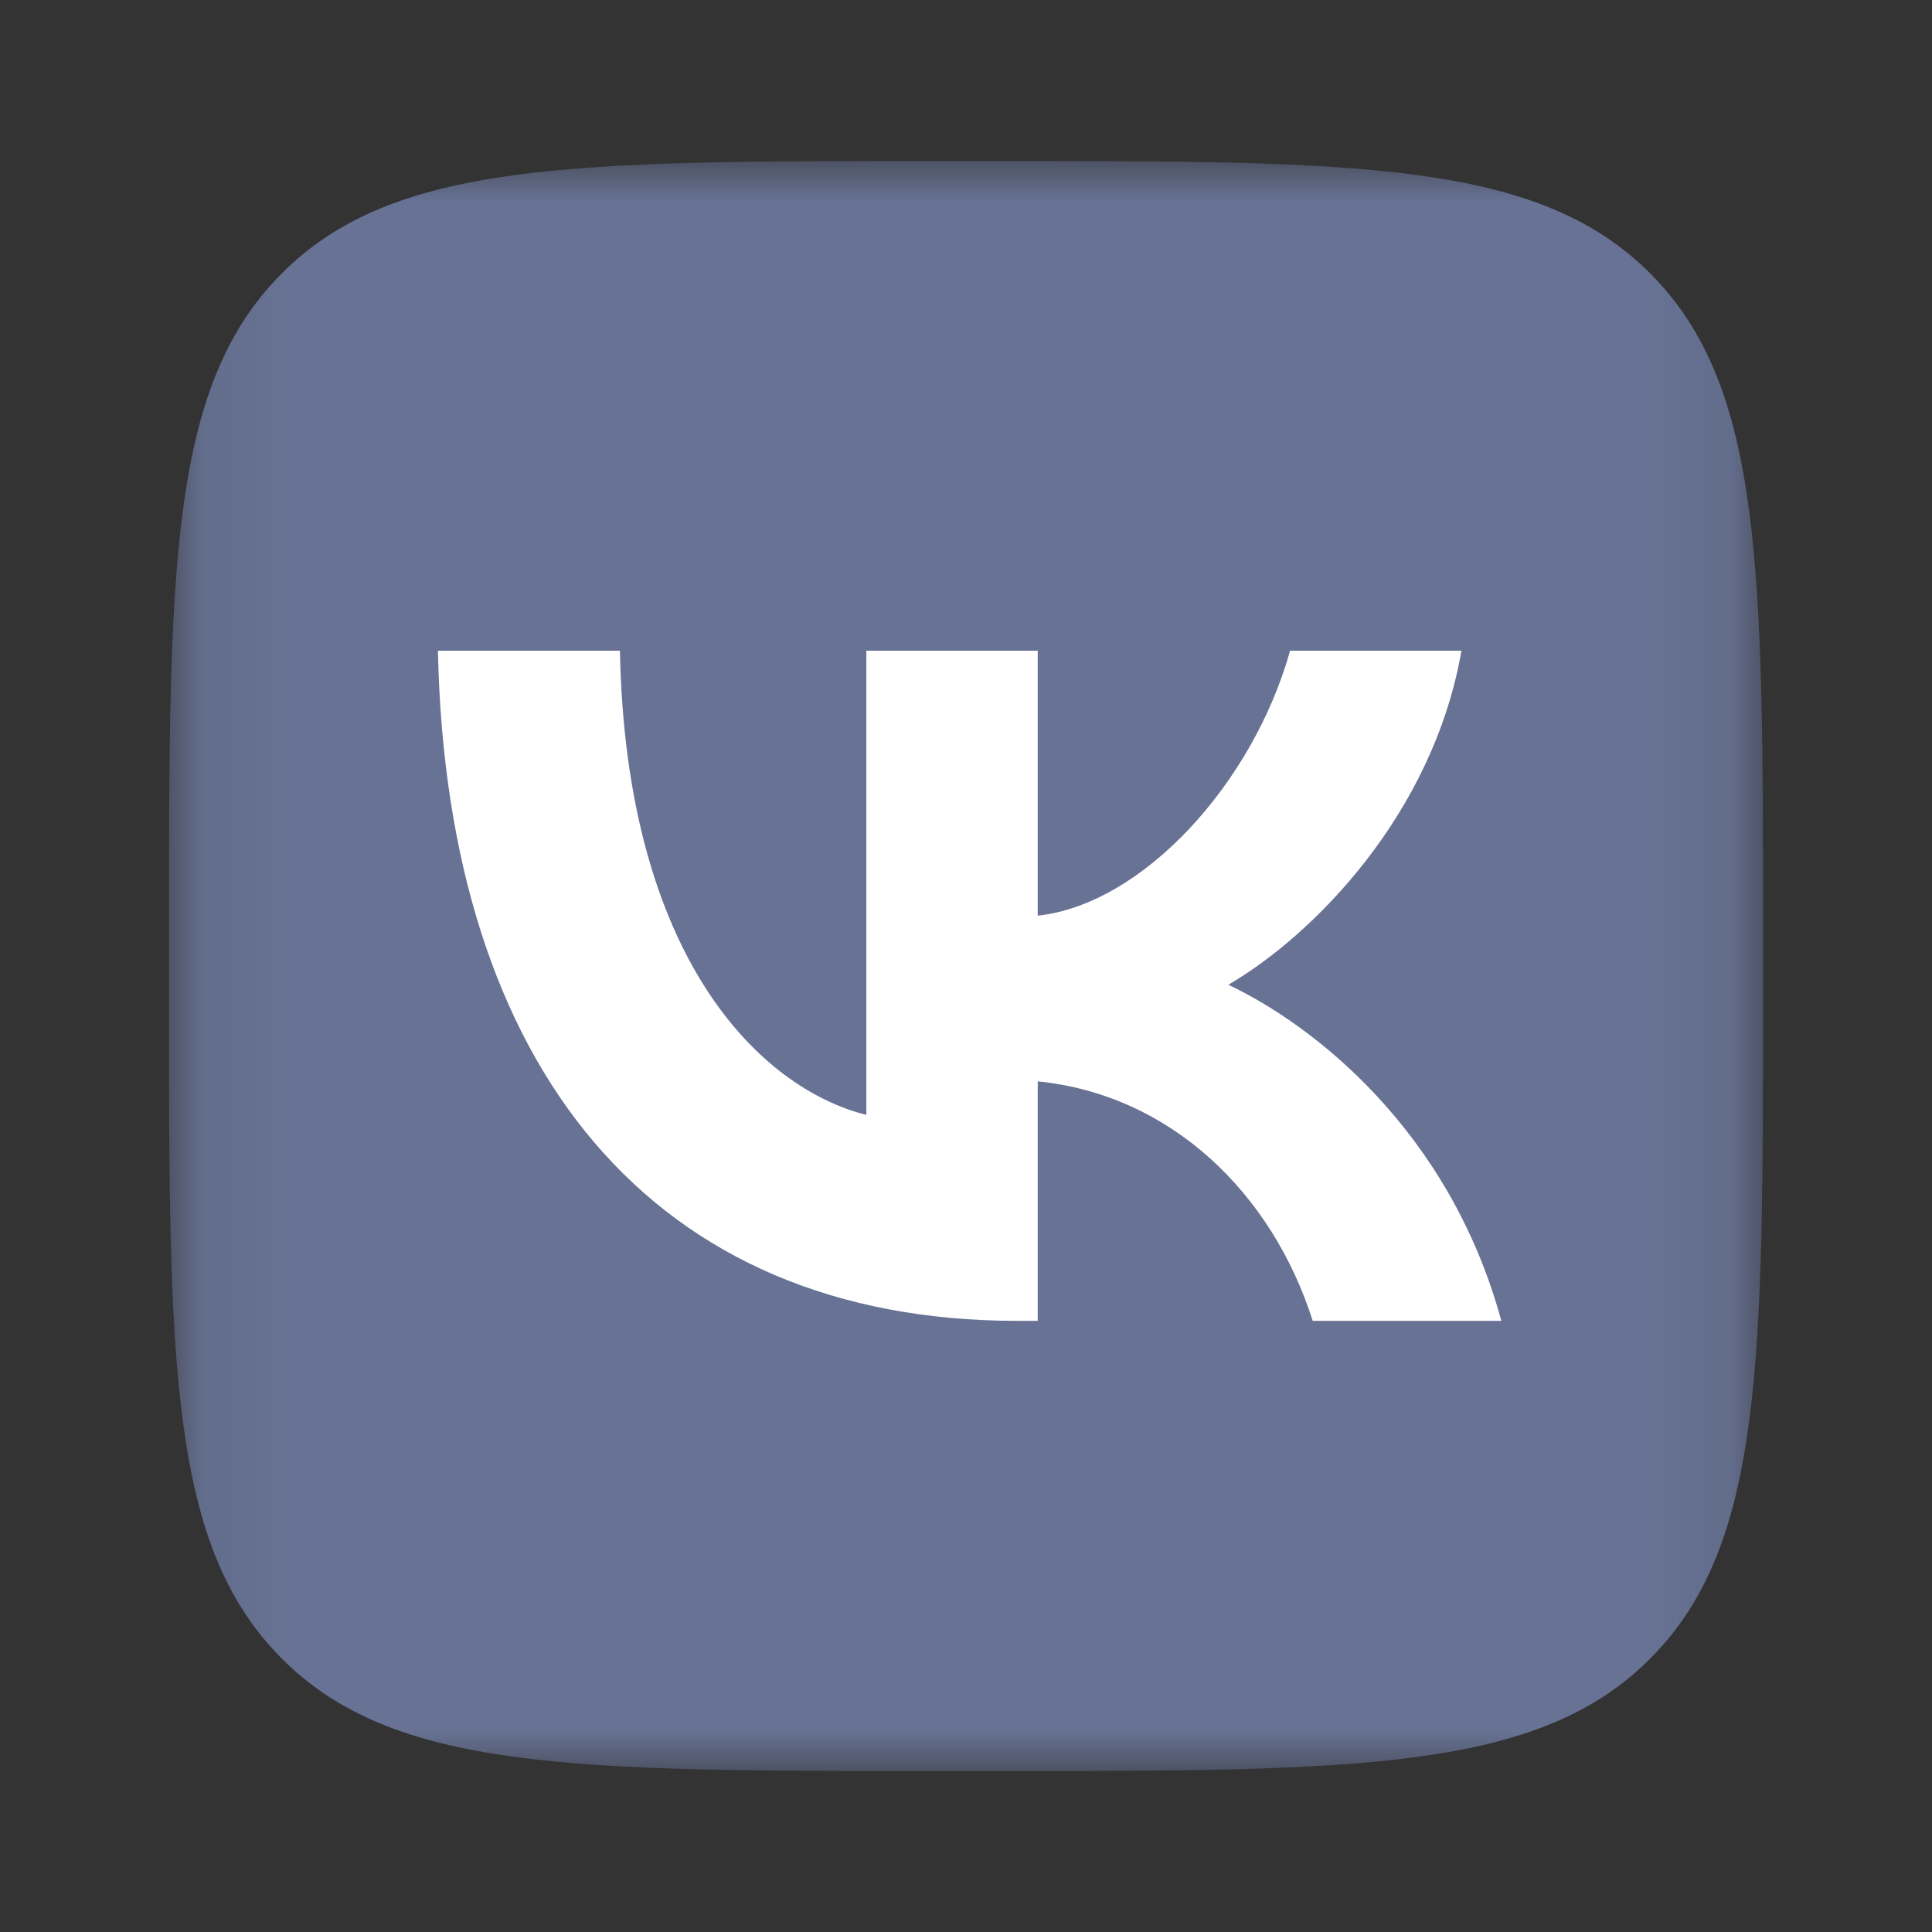
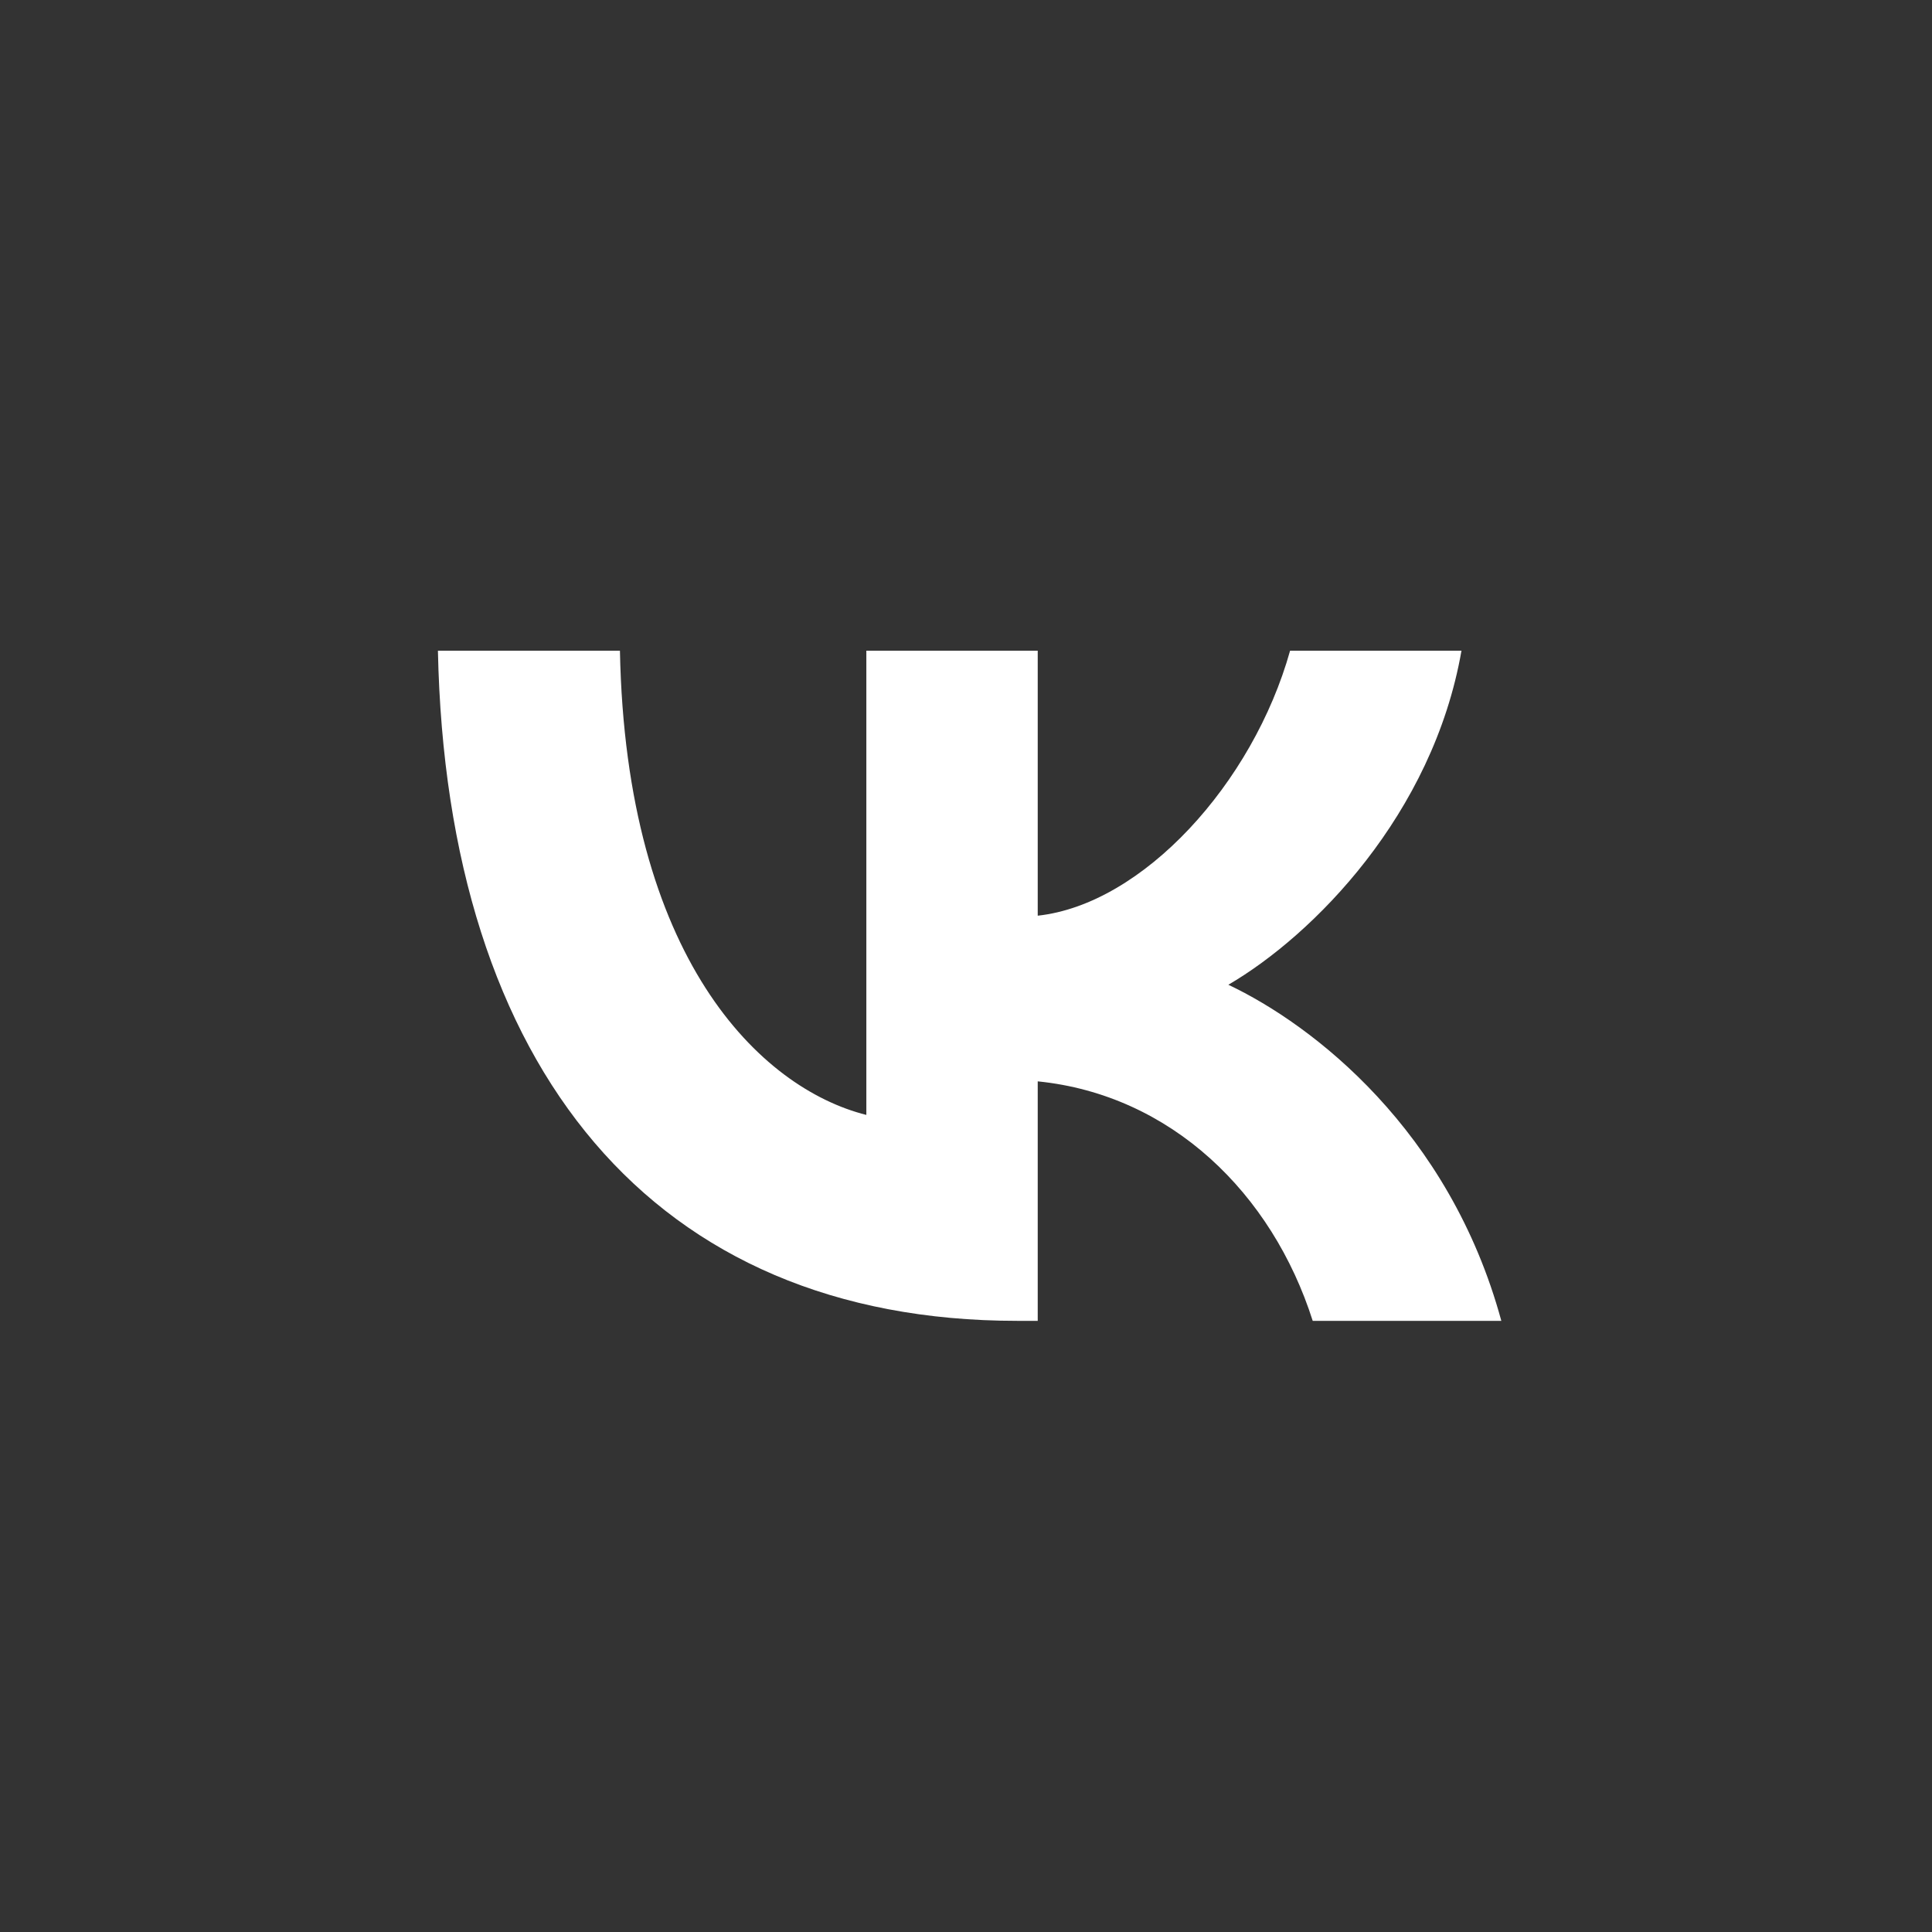
<svg xmlns="http://www.w3.org/2000/svg" width="24" height="24" viewBox="0 0 24 24" fill="none">
  <rect x="0" y="0" width="24" height="24" fill="#333333" stroke="none" />
  <mask id="mask0_1_845" style="mask-type:luminance" maskUnits="userSpaceOnUse" x="2" y="2" width="20" height="20">
    <path d="M21.901 2H2.099V22H21.901V2Z" fill="white" />
  </mask>
  <g mask="url(#mask0_1_845)">
-     <path d="M2.099 11.6C2.099 7.075 2.099 4.812 3.491 3.406C4.883 2 7.123 2 11.604 2H12.396C16.877 2 19.117 2 20.509 3.406C21.901 4.812 21.901 7.075 21.901 11.6V12.4C21.901 16.925 21.901 19.188 20.509 20.594C19.117 22 16.877 22 12.396 22H11.604C7.123 22 4.883 22 3.491 20.594C2.099 19.188 2.099 16.925 2.099 12.4V11.6Z" fill="#677294" />
    <path d="M12.635 16.408C8.122 16.408 5.548 13.283 5.44 8.083H7.701C7.775 11.9 9.442 13.517 10.762 13.85V8.083H12.891V11.375C14.195 11.233 15.564 9.733 16.026 8.083H18.155C17.8 10.117 16.315 11.617 15.259 12.233C16.315 12.733 18.006 14.042 18.65 16.408H16.307C15.803 14.825 14.549 13.6 12.891 13.433V16.408H12.635Z" fill="white" />
  </g>
</svg>